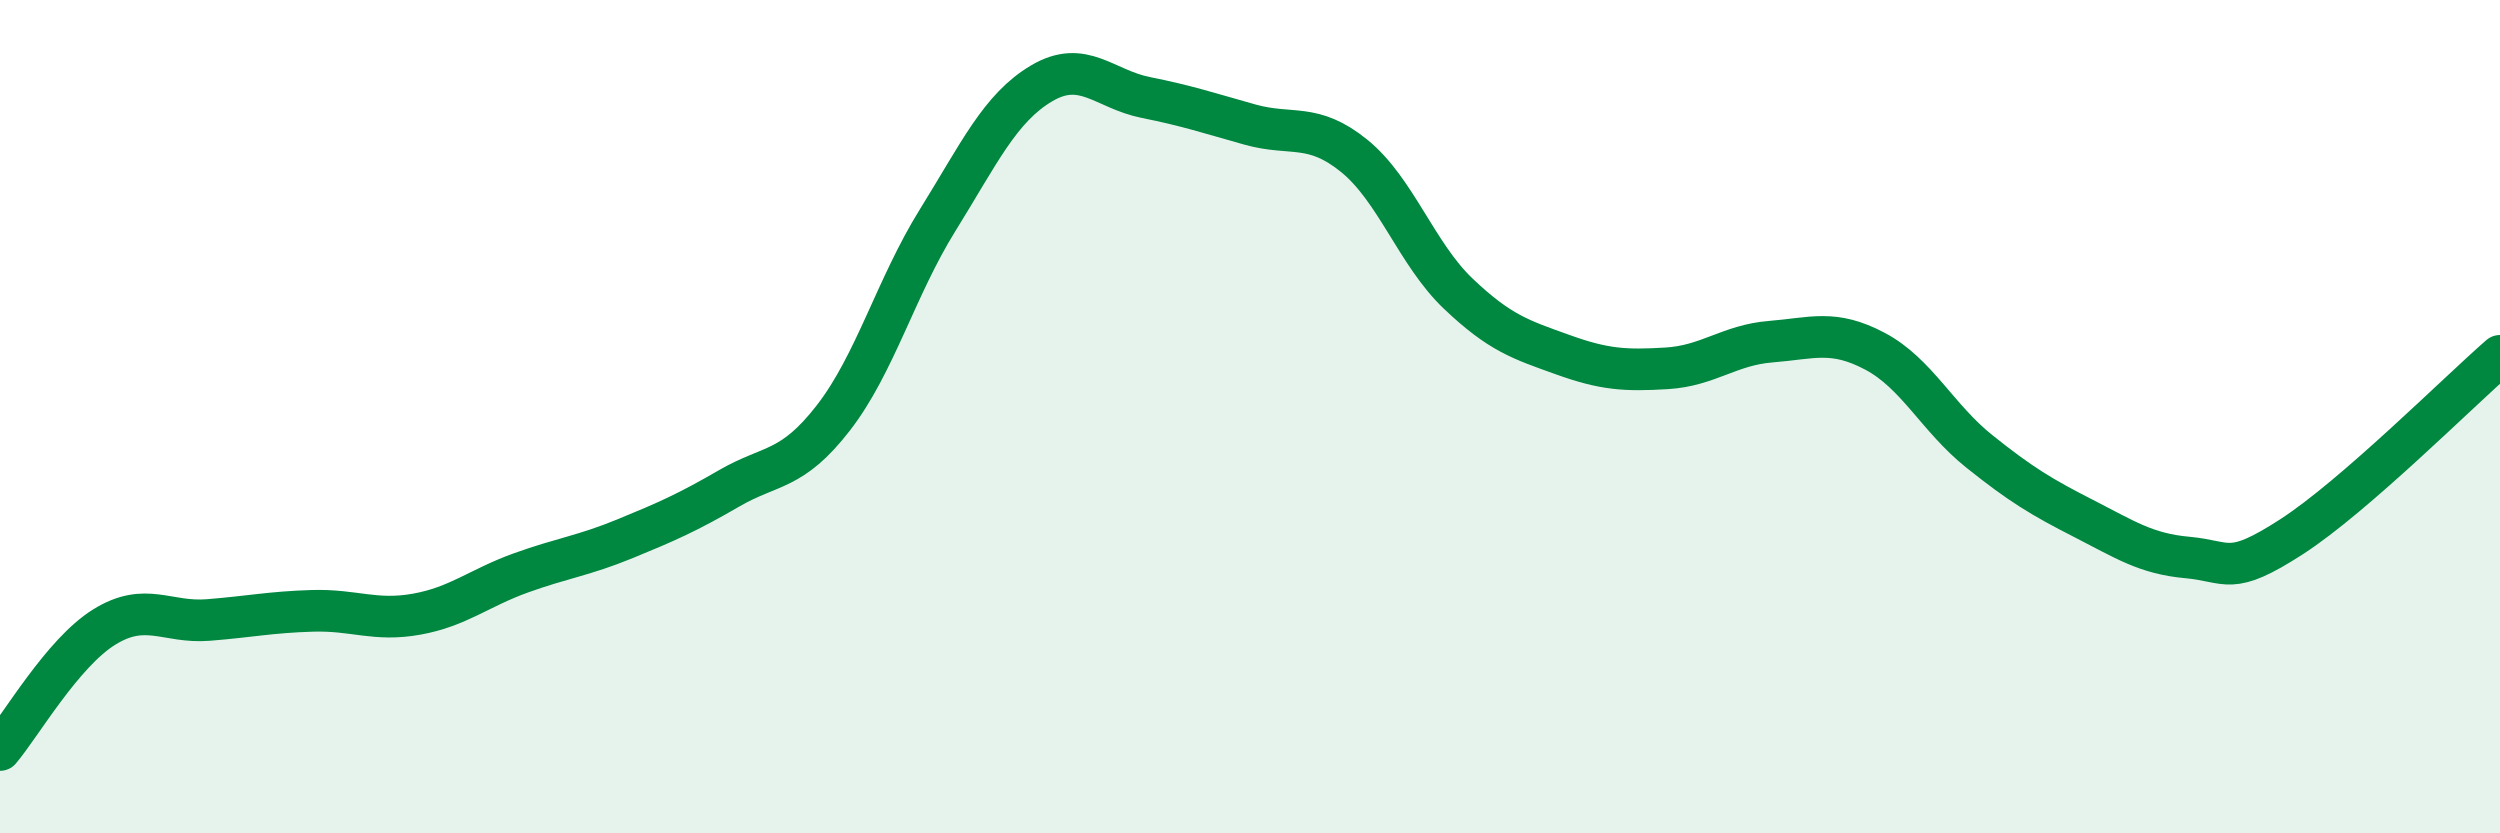
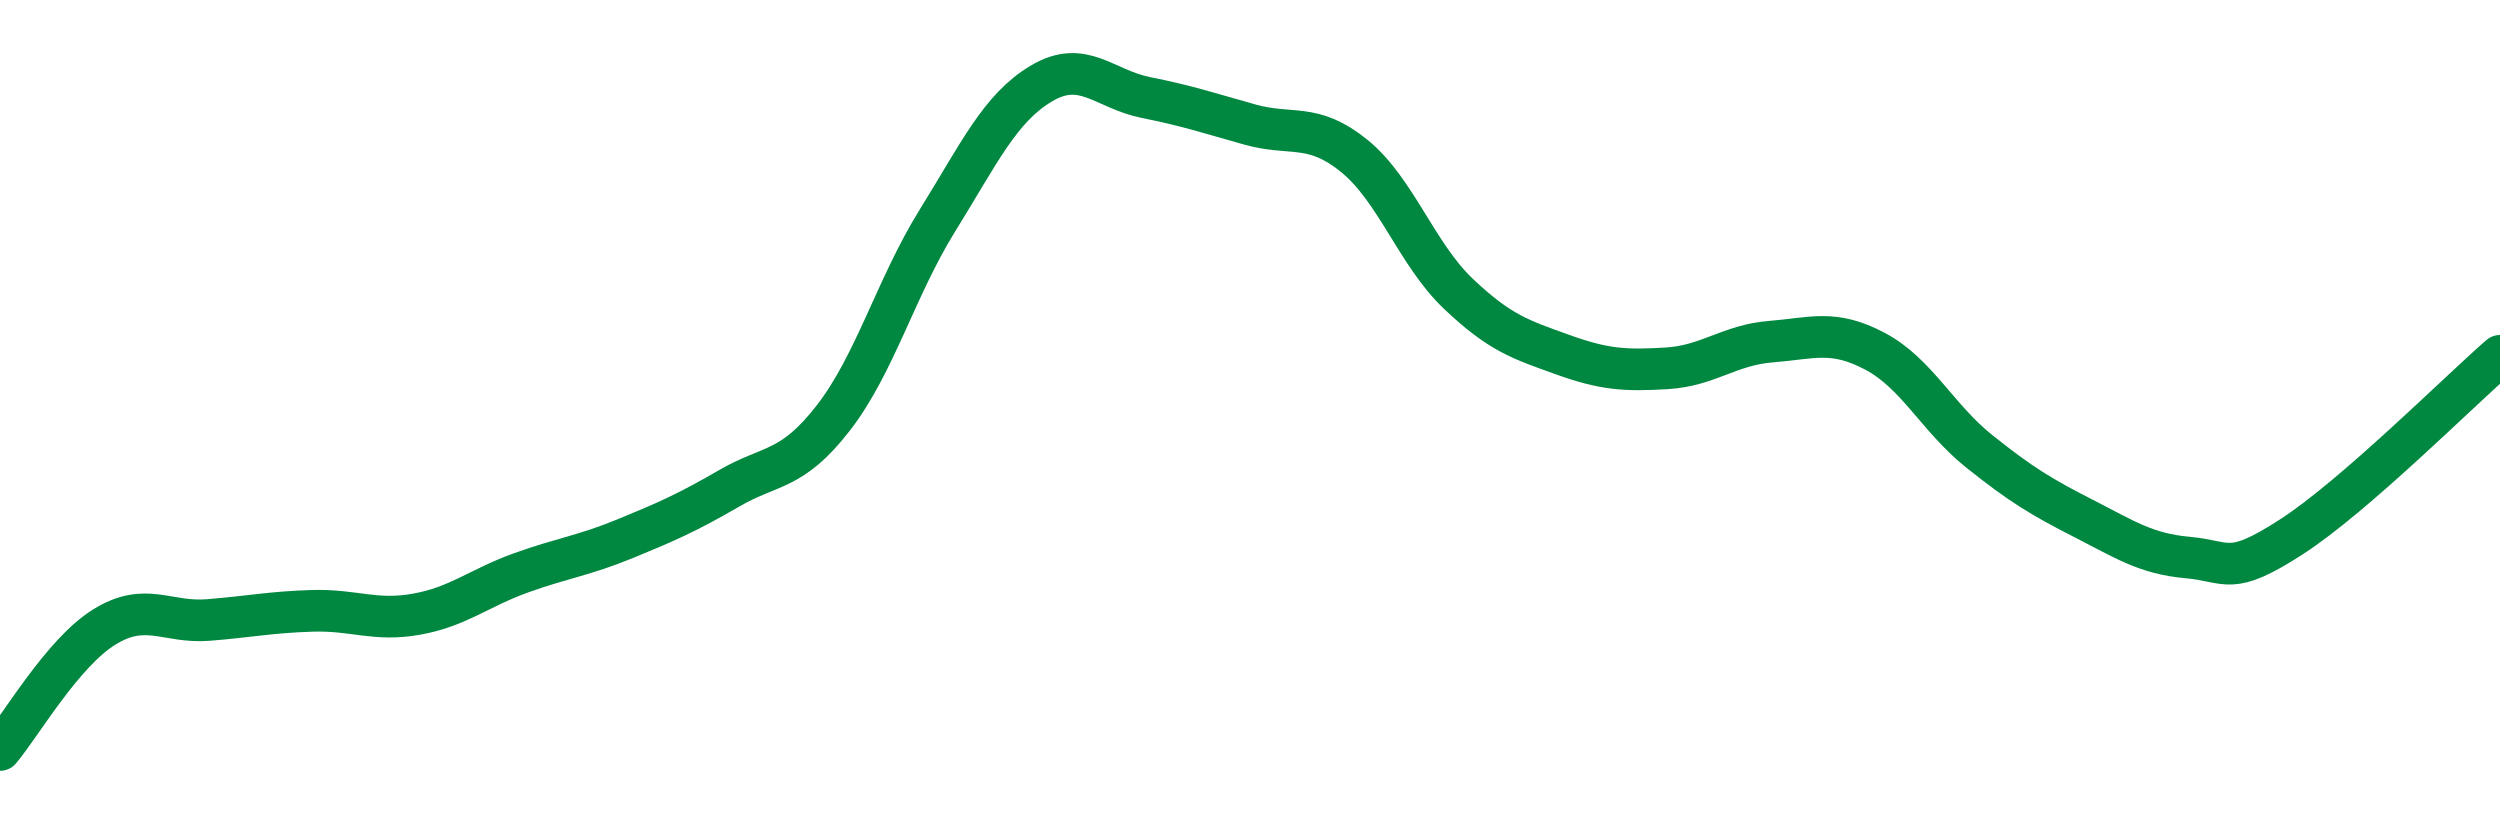
<svg xmlns="http://www.w3.org/2000/svg" width="60" height="20" viewBox="0 0 60 20">
-   <path d="M 0,18 C 0.5,17.41 1.5,15.67 2.5,15.05 C 3.5,14.43 4,14.96 5,14.88 C 6,14.8 6.5,14.69 7.5,14.66 C 8.5,14.63 9,14.92 10,14.74 C 11,14.56 11.5,14.11 12.5,13.75 C 13.5,13.39 14,13.34 15,12.93 C 16,12.52 16.5,12.3 17.5,11.72 C 18.5,11.14 19,11.32 20,10.03 C 21,8.74 21.5,6.9 22.5,5.29 C 23.5,3.68 24,2.59 25,2 C 26,1.41 26.5,2.14 27.5,2.34 C 28.5,2.54 29,2.71 30,2.99 C 31,3.27 31.5,2.93 32.5,3.74 C 33.5,4.55 34,6.1 35,7.05 C 36,8 36.5,8.15 37.5,8.51 C 38.5,8.87 39,8.9 40,8.84 C 41,8.78 41.5,8.28 42.5,8.2 C 43.5,8.12 44,7.9 45,8.43 C 46,8.96 46.5,10.03 47.5,10.83 C 48.5,11.63 49,11.93 50,12.44 C 51,12.95 51.5,13.29 52.5,13.38 C 53.5,13.47 53.5,13.85 55,12.88 C 56.5,11.91 59,9.41 60,8.54L60 20L0 20Z" fill="#008740" opacity="0.1" stroke-linecap="round" stroke-linejoin="round" />
  <path d="M 0,18 C 0.5,17.41 1.5,15.67 2.5,15.05 C 3.5,14.43 4,14.96 5,14.88 C 6,14.8 6.5,14.69 7.5,14.66 C 8.5,14.63 9,14.92 10,14.74 C 11,14.56 11.5,14.11 12.5,13.75 C 13.5,13.39 14,13.34 15,12.93 C 16,12.52 16.5,12.3 17.5,11.72 C 18.5,11.14 19,11.32 20,10.03 C 21,8.74 21.5,6.9 22.5,5.29 C 23.5,3.68 24,2.59 25,2 C 26,1.41 26.5,2.14 27.5,2.34 C 28.5,2.54 29,2.71 30,2.99 C 31,3.27 31.5,2.93 32.5,3.74 C 33.5,4.55 34,6.1 35,7.05 C 36,8 36.5,8.15 37.5,8.51 C 38.5,8.87 39,8.9 40,8.84 C 41,8.78 41.5,8.28 42.5,8.2 C 43.5,8.12 44,7.9 45,8.43 C 46,8.96 46.5,10.03 47.5,10.83 C 48.5,11.63 49,11.93 50,12.44 C 51,12.95 51.5,13.29 52.5,13.38 C 53.5,13.47 53.5,13.85 55,12.88 C 56.5,11.91 59,9.41 60,8.54" stroke="#008740" stroke-width="1" fill="none" stroke-linecap="round" stroke-linejoin="round" />
</svg>